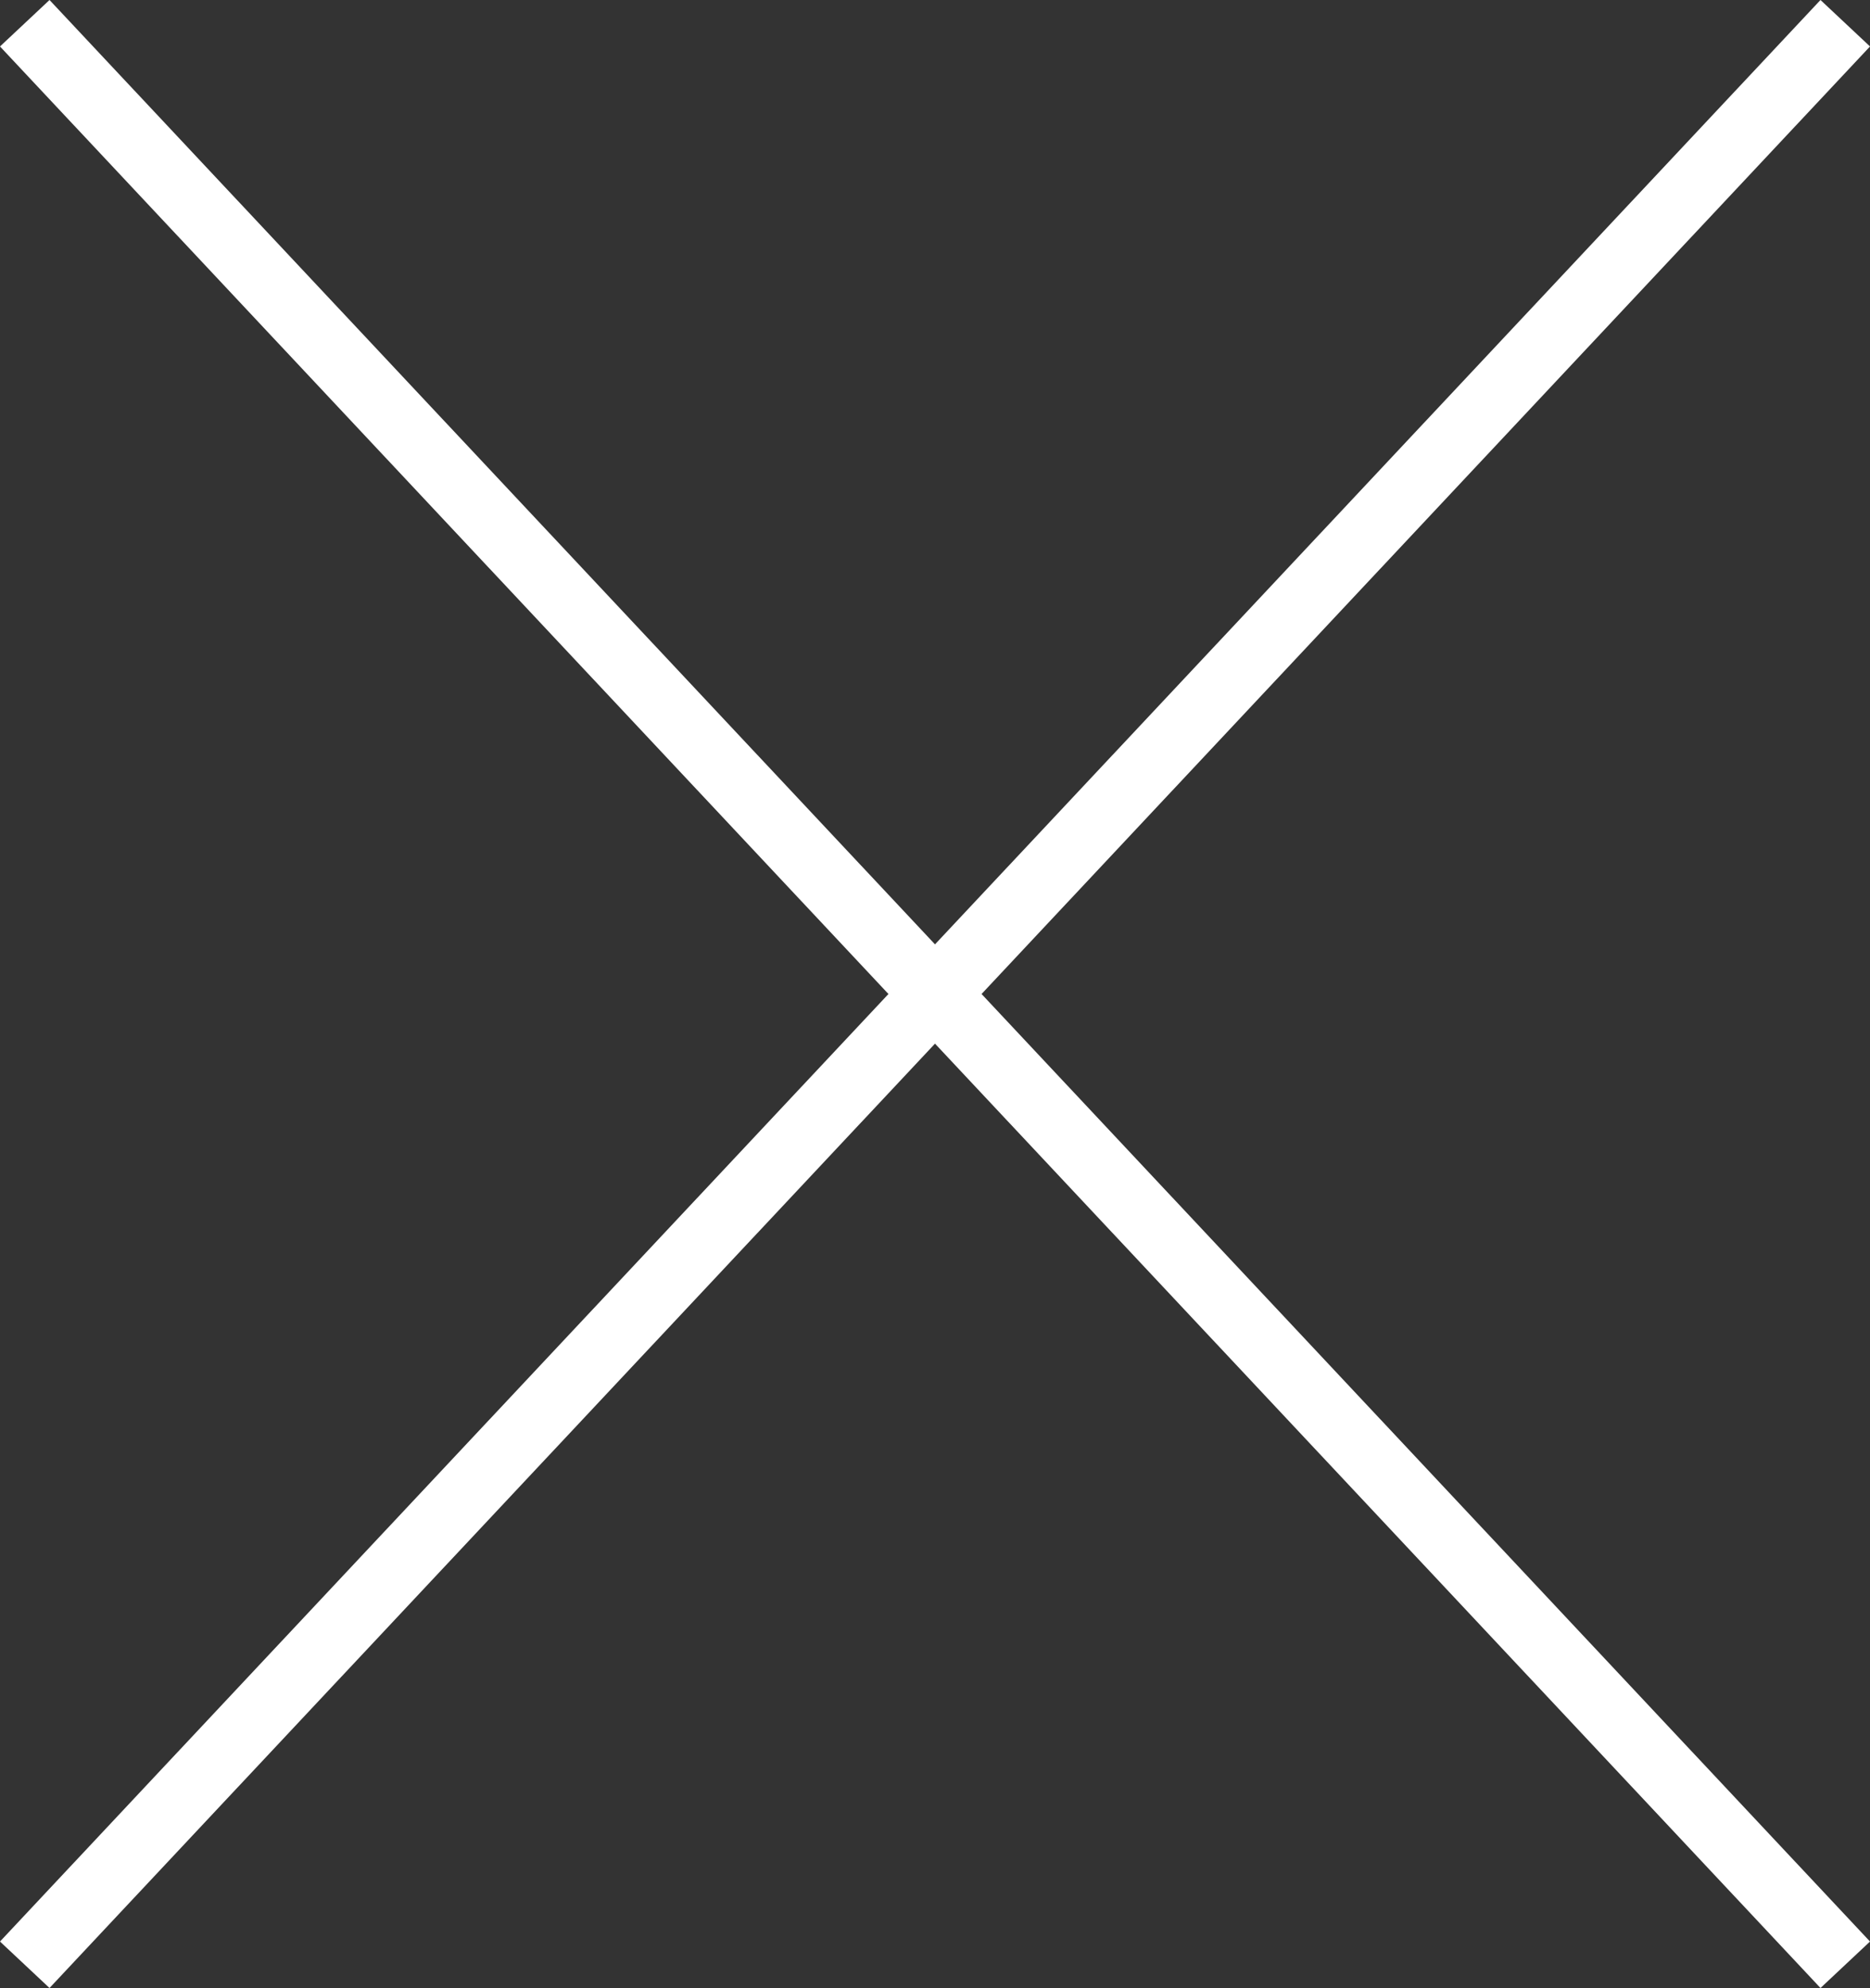
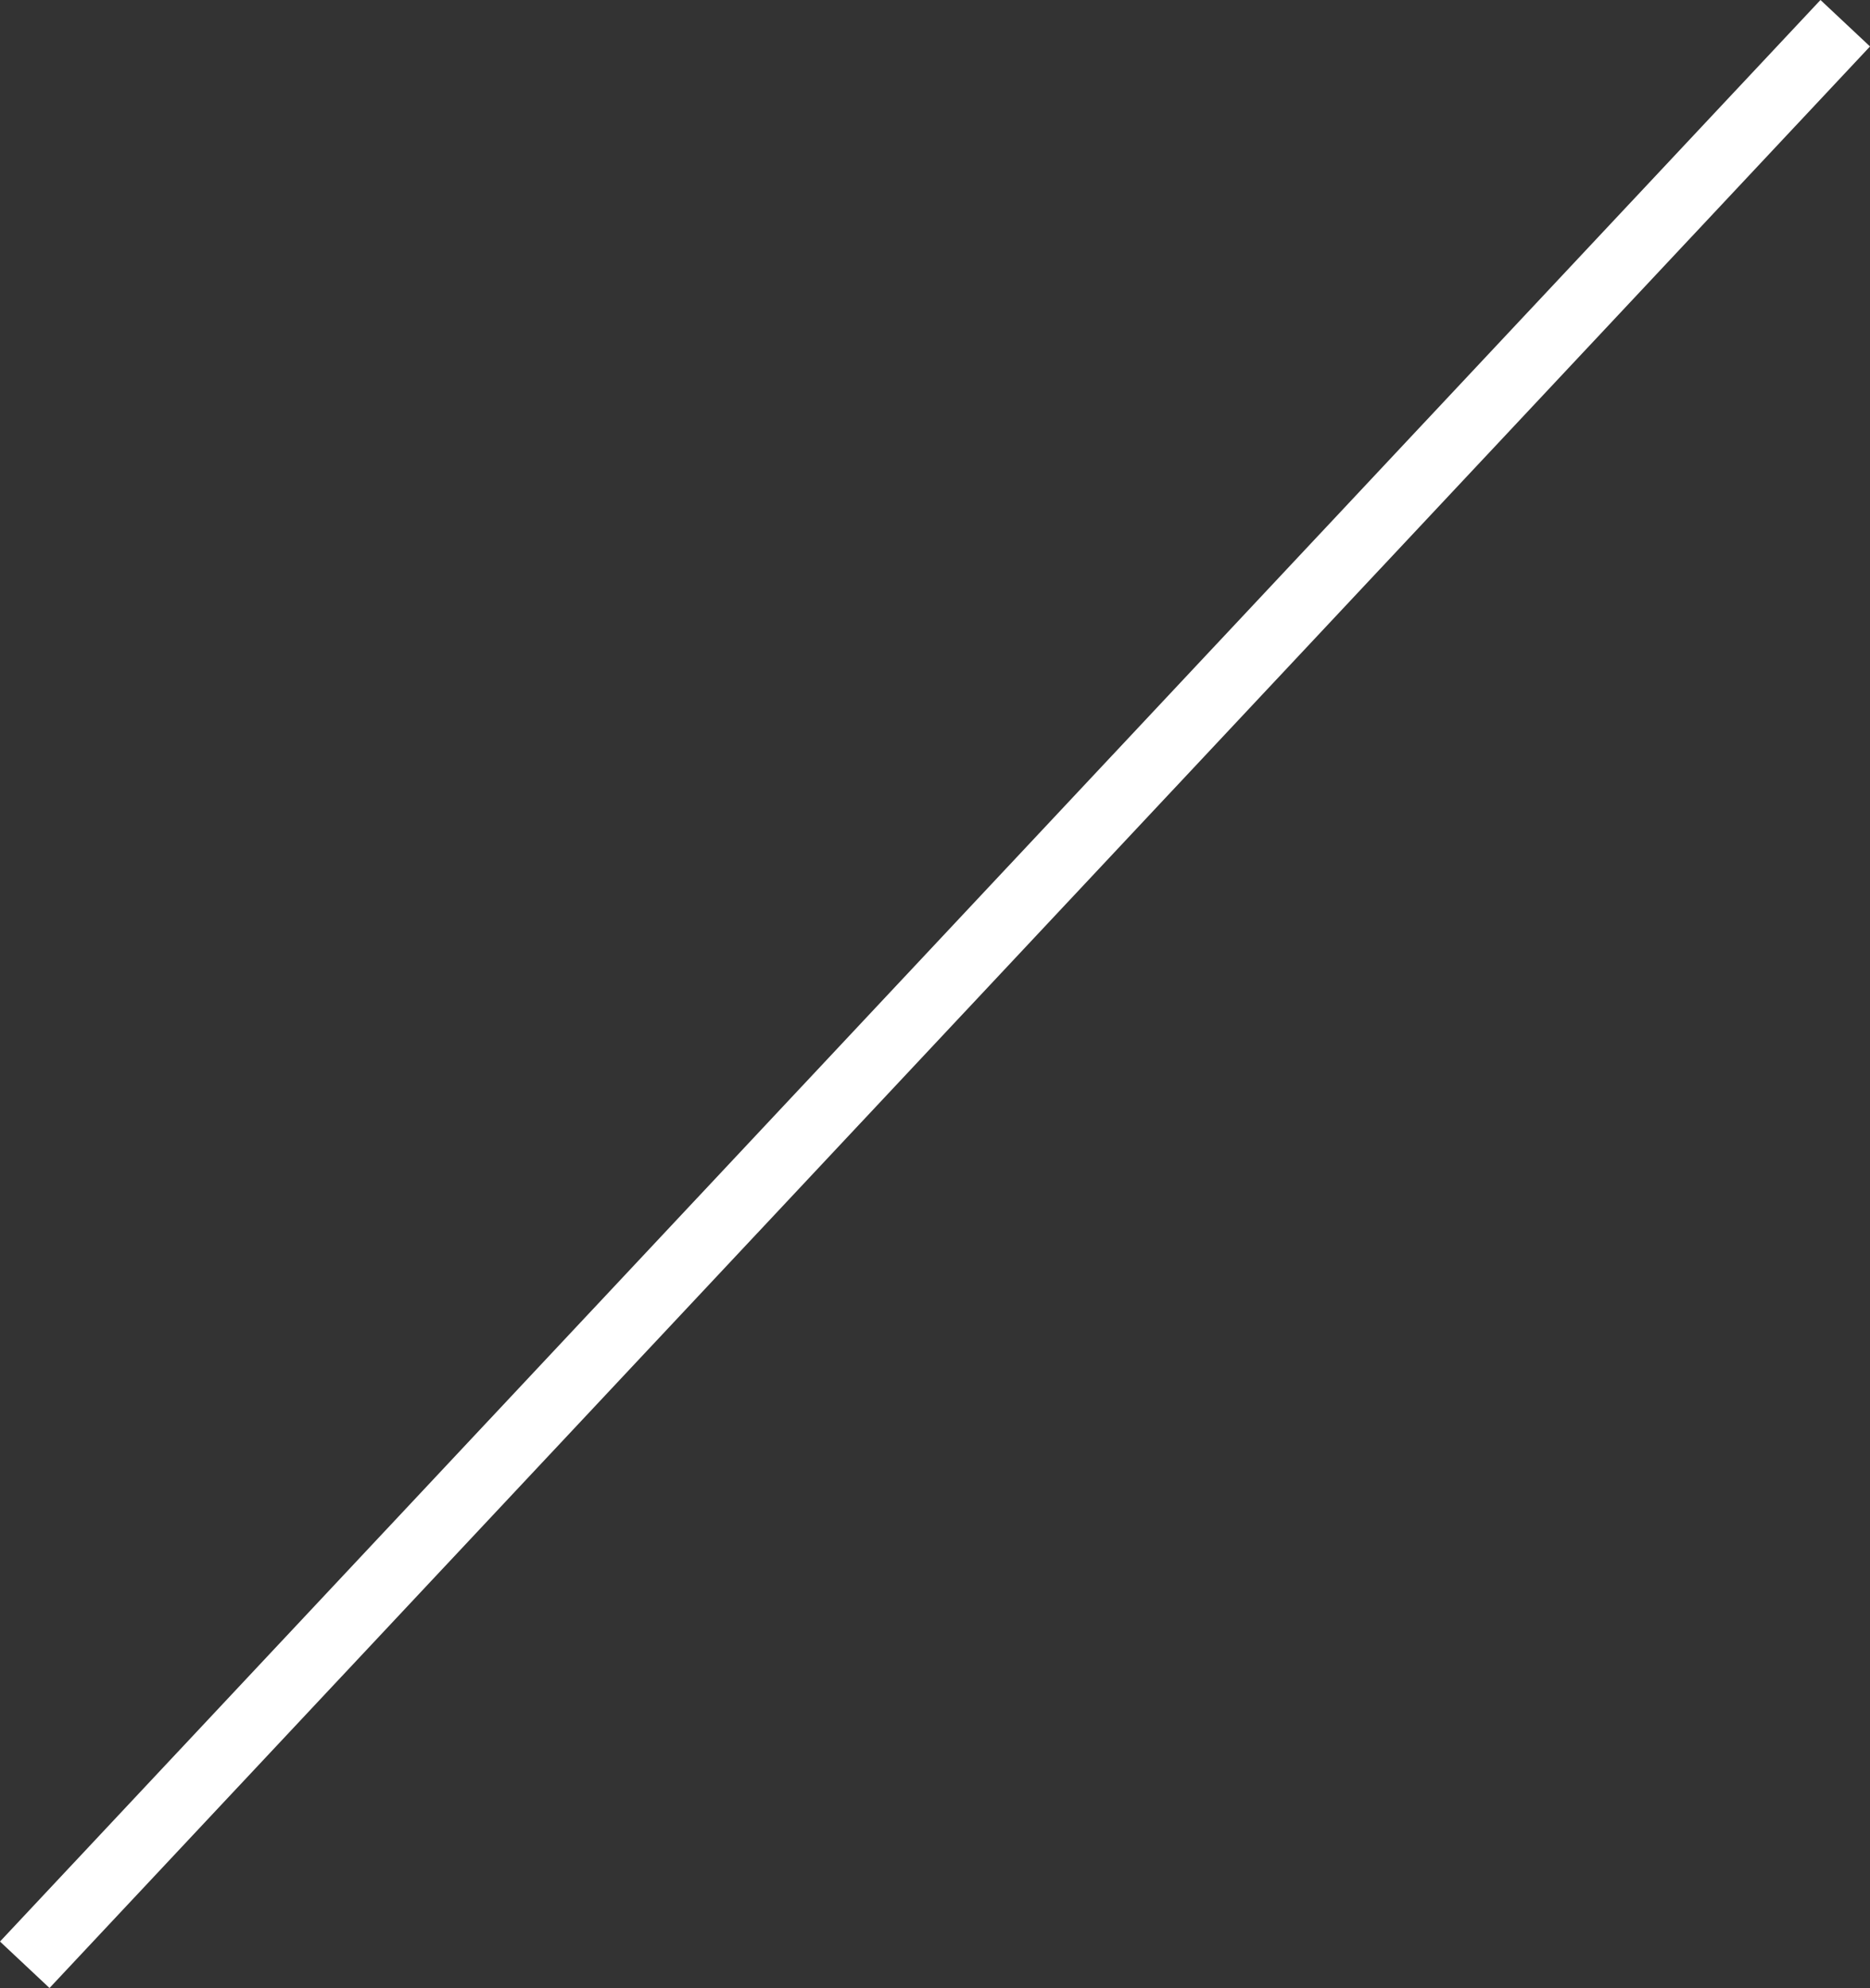
<svg xmlns="http://www.w3.org/2000/svg" width="55.08" height="58.539" viewBox="0 0 55.08 58.539">
  <rect x="0" y="0" width="55.08" height="58.539" fill="#333333" stroke="none" />
  <g id="Group_9" data-name="Group 9" transform="translate(-1760.771 -76.816)">
-     <line id="Line_5" data-name="Line 5" x2="53.622" y2="57.171" transform="translate(1761.5 77.5)" fill="none" stroke="#fff" stroke-width="2" />
    <line id="Line_6" data-name="Line 6" x1="53.622" y2="57.171" transform="translate(1761.5 77.5)" fill="none" stroke="#fff" stroke-width="2" />
  </g>
</svg>